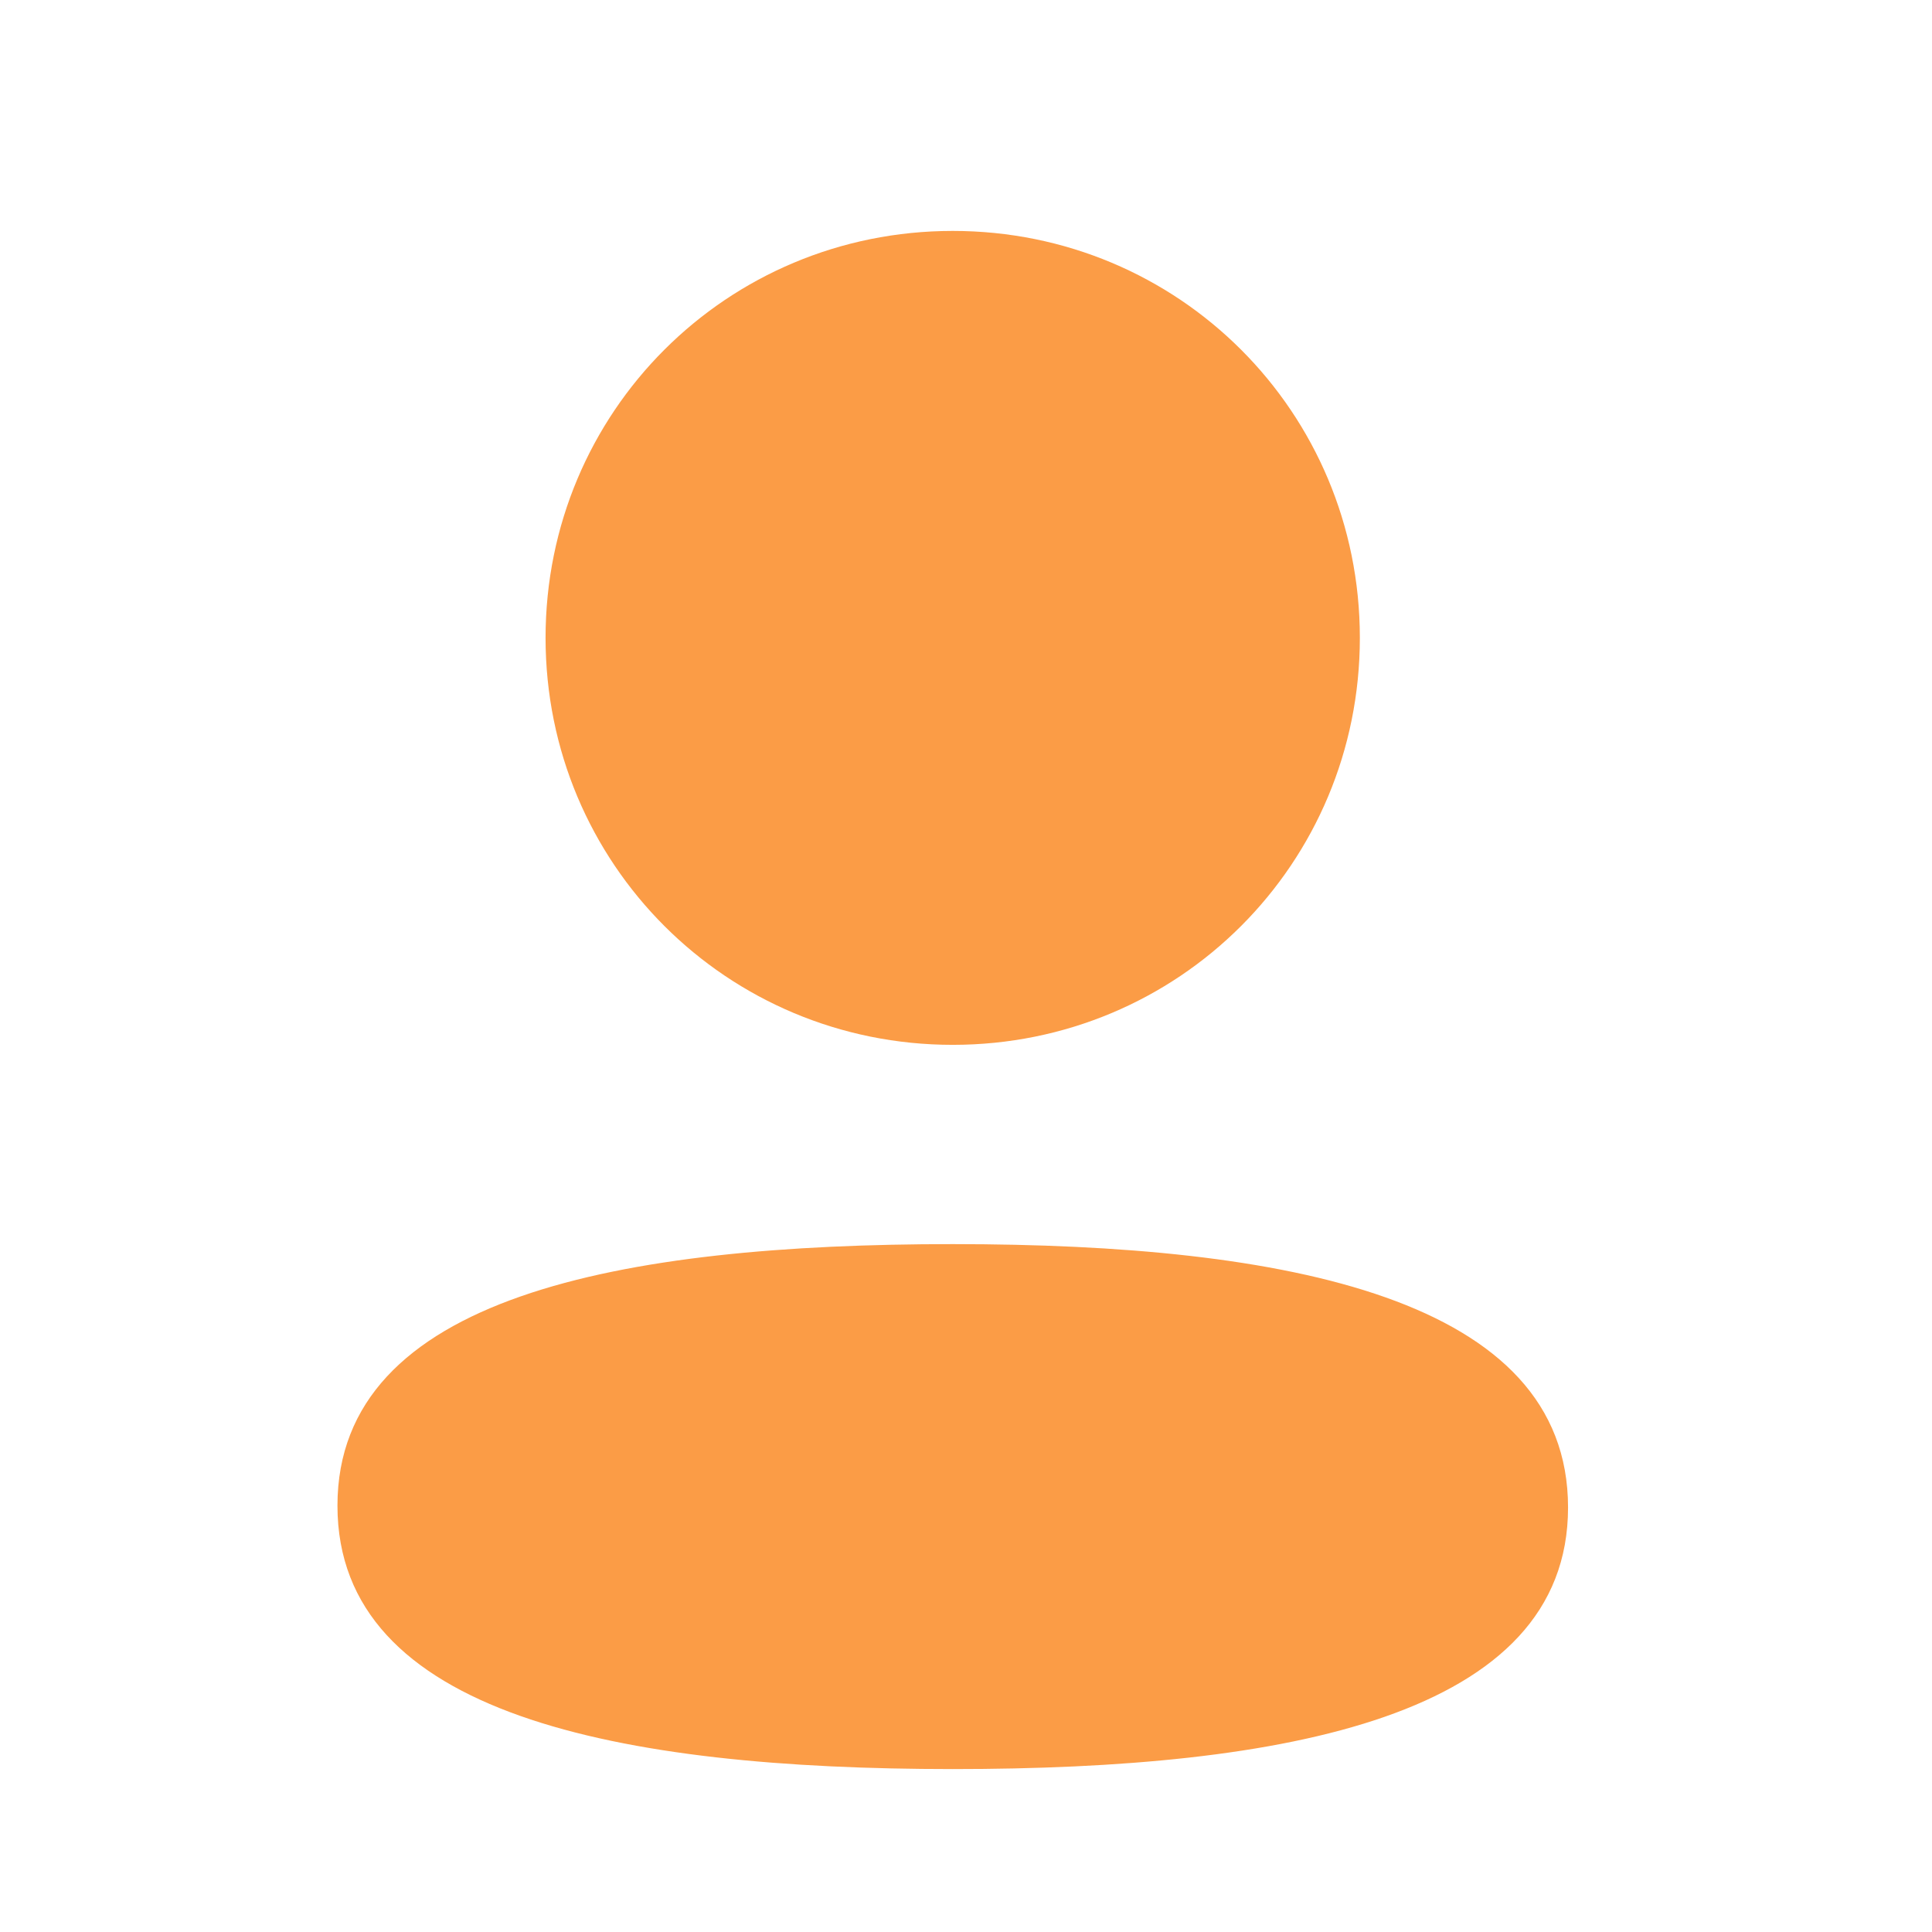
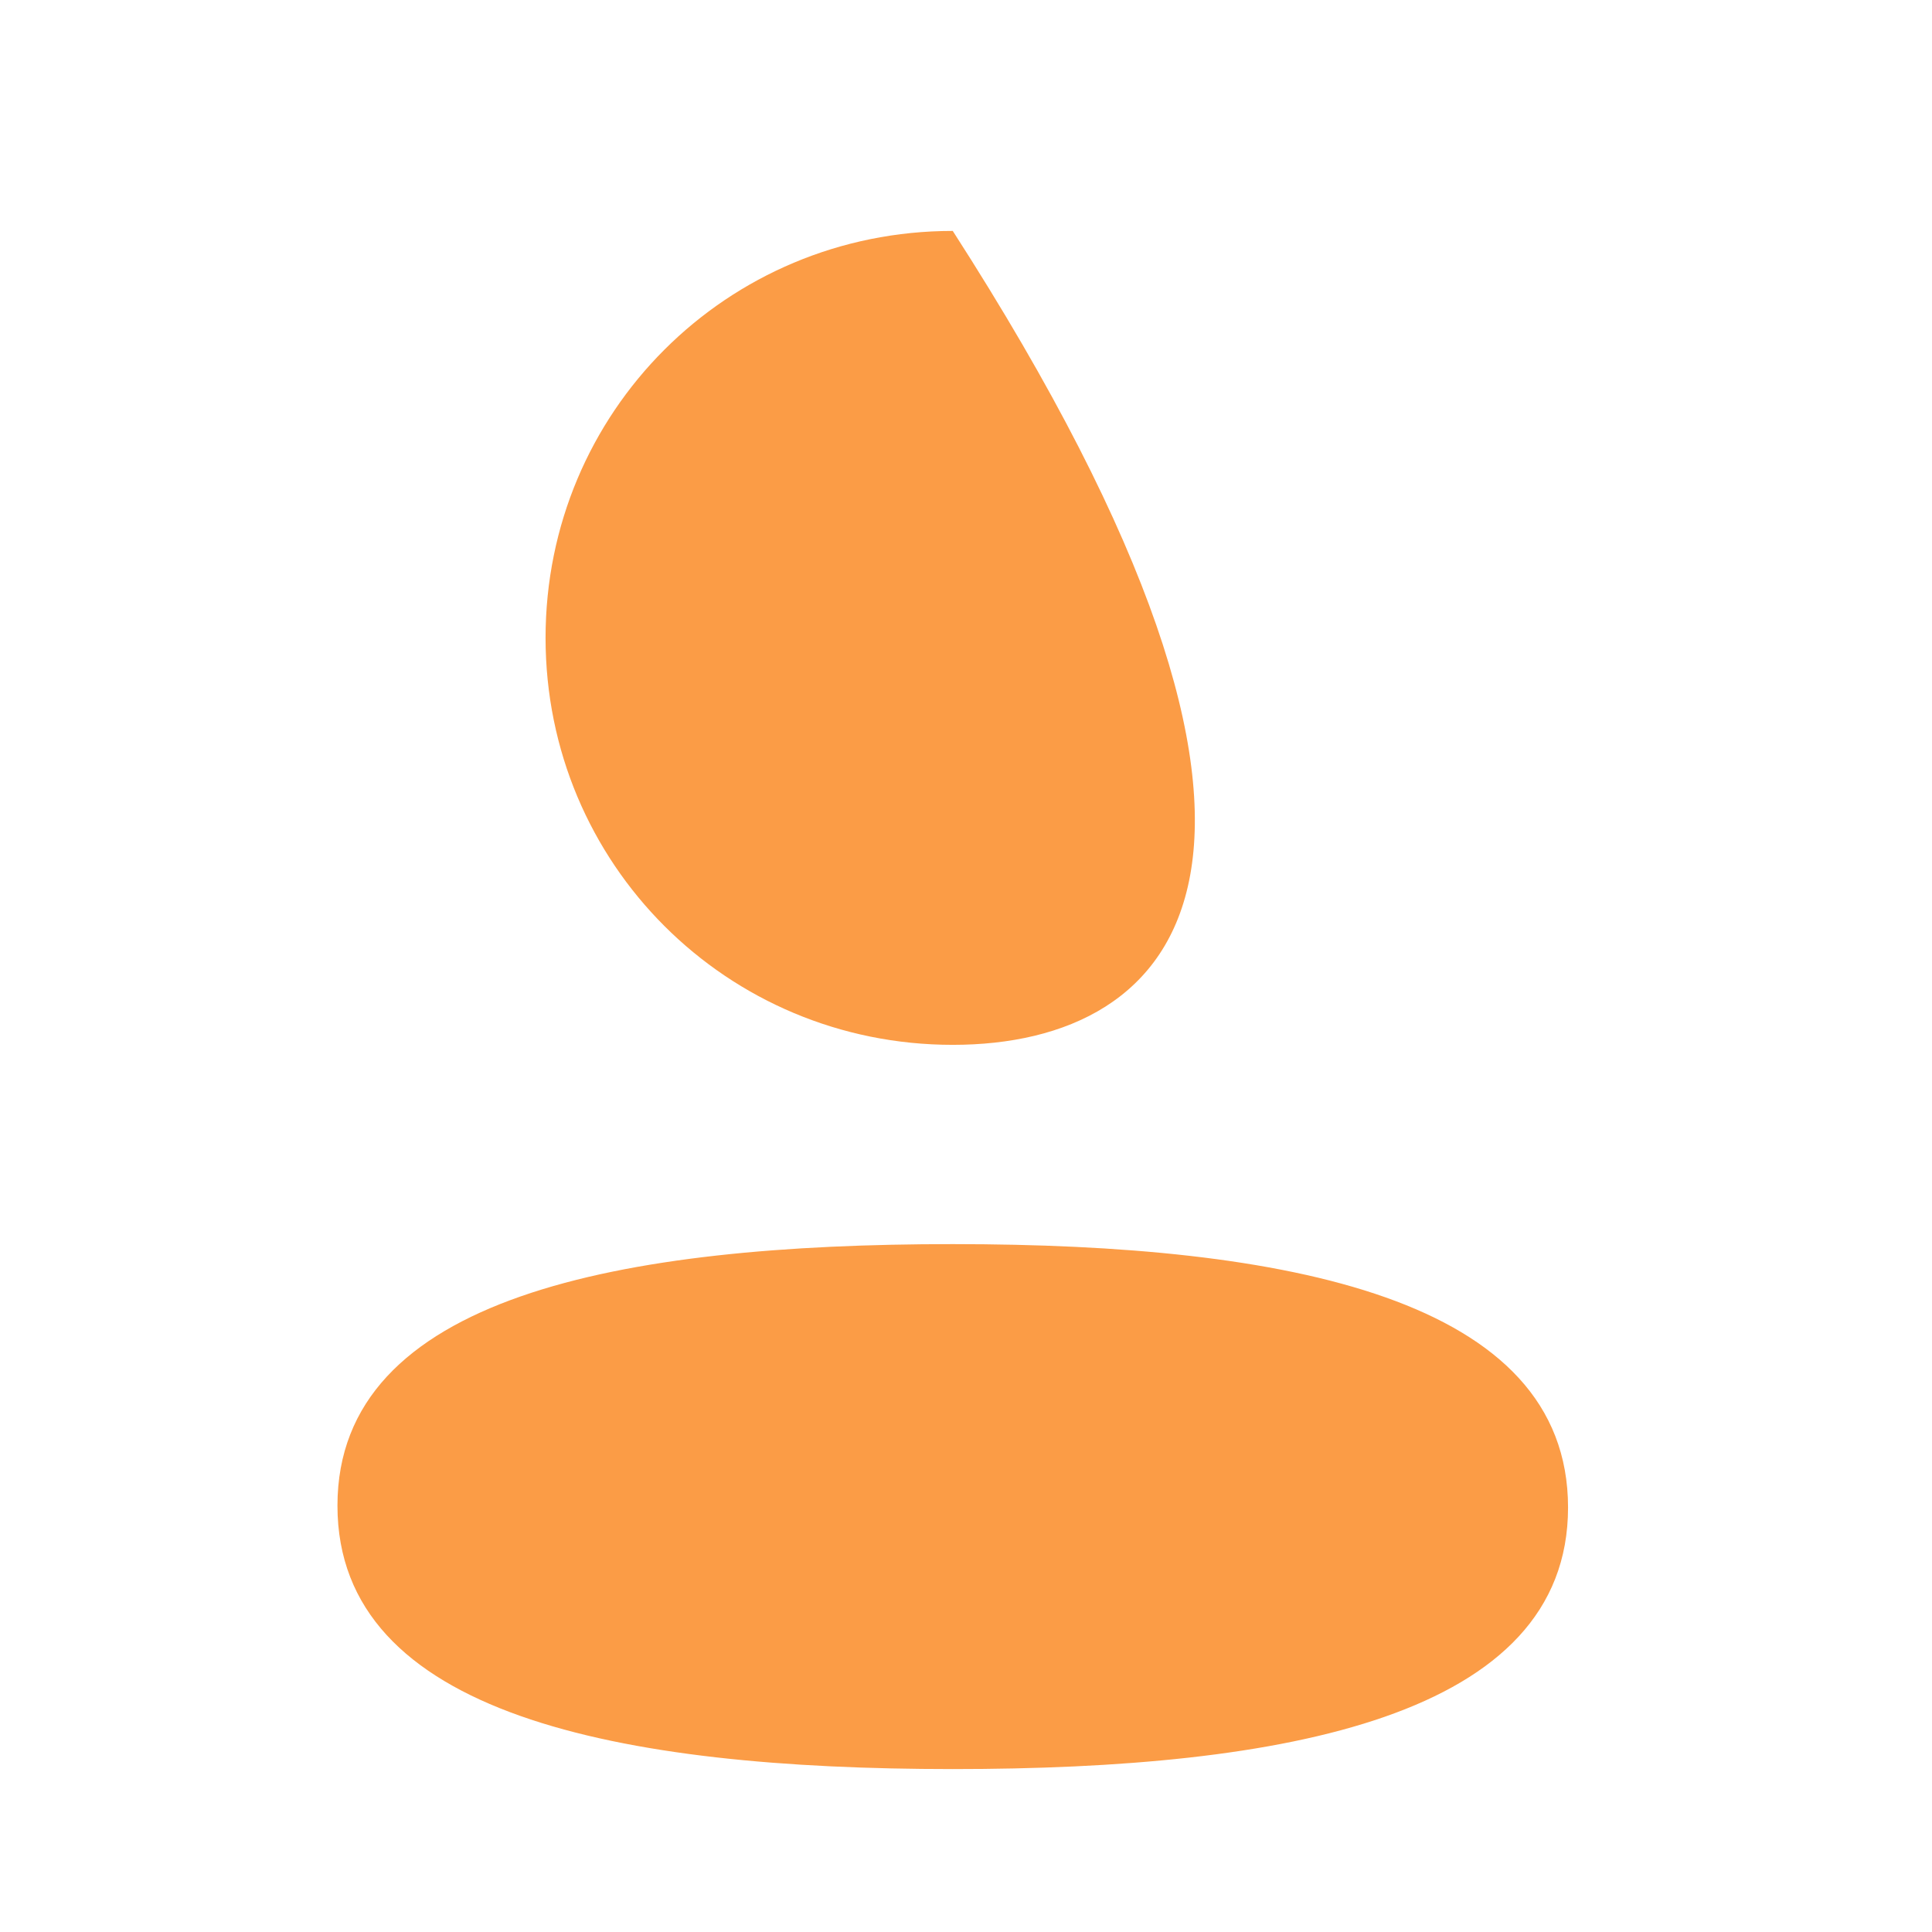
<svg xmlns="http://www.w3.org/2000/svg" width="21" height="21" viewBox="0 0 21 21" fill="none">
-   <path d="M10.356 13.523C13.983 13.523 17.044 14.112 17.044 16.386C17.044 18.66 13.963 19.229 10.356 19.229C6.73 19.229 3.668 18.64 3.668 16.366C3.668 14.091 6.749 13.523 10.356 13.523ZM10.356 2.51C12.813 2.51 14.781 4.478 14.781 6.933C14.781 9.388 12.813 11.357 10.356 11.357C7.9 11.357 5.93 9.388 5.93 6.933C5.93 4.478 7.9 2.51 10.356 2.51Z" fill="#FB9C46" />
+   <path d="M10.356 13.523C13.983 13.523 17.044 14.112 17.044 16.386C17.044 18.66 13.963 19.229 10.356 19.229C6.73 19.229 3.668 18.64 3.668 16.366C3.668 14.091 6.749 13.523 10.356 13.523ZM10.356 2.51C14.781 9.388 12.813 11.357 10.356 11.357C7.9 11.357 5.93 9.388 5.93 6.933C5.93 4.478 7.9 2.51 10.356 2.51Z" fill="#FB9C46" />
</svg>